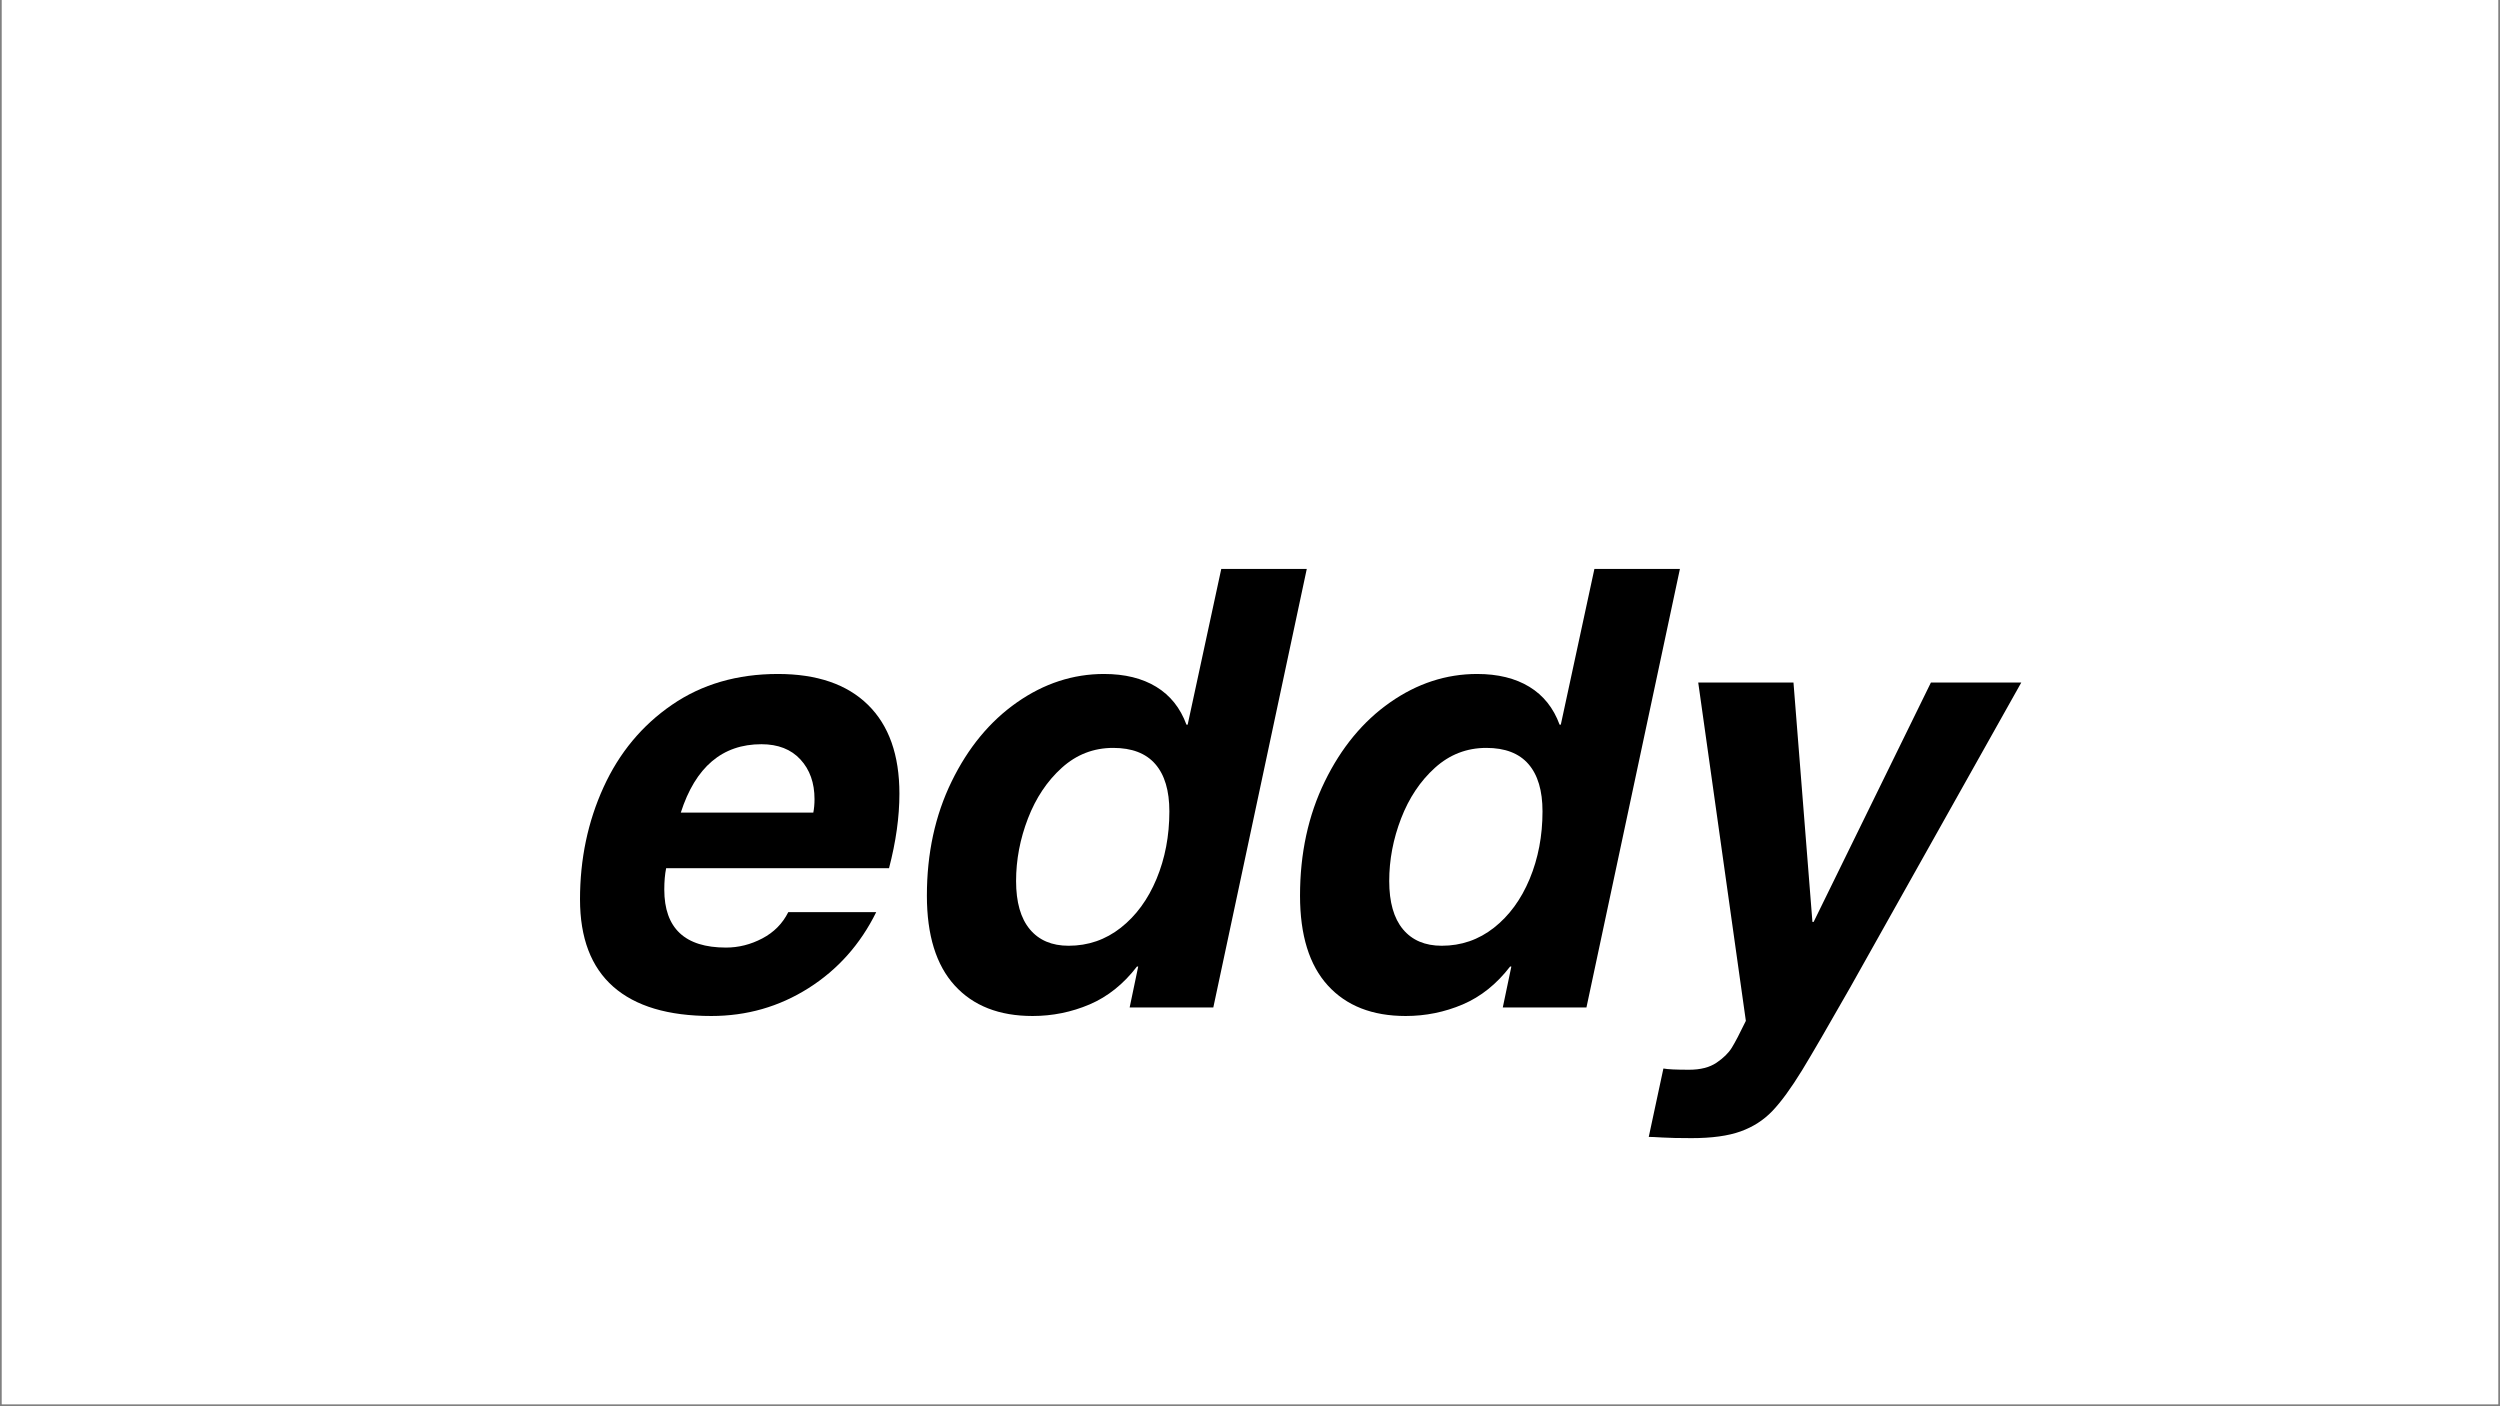
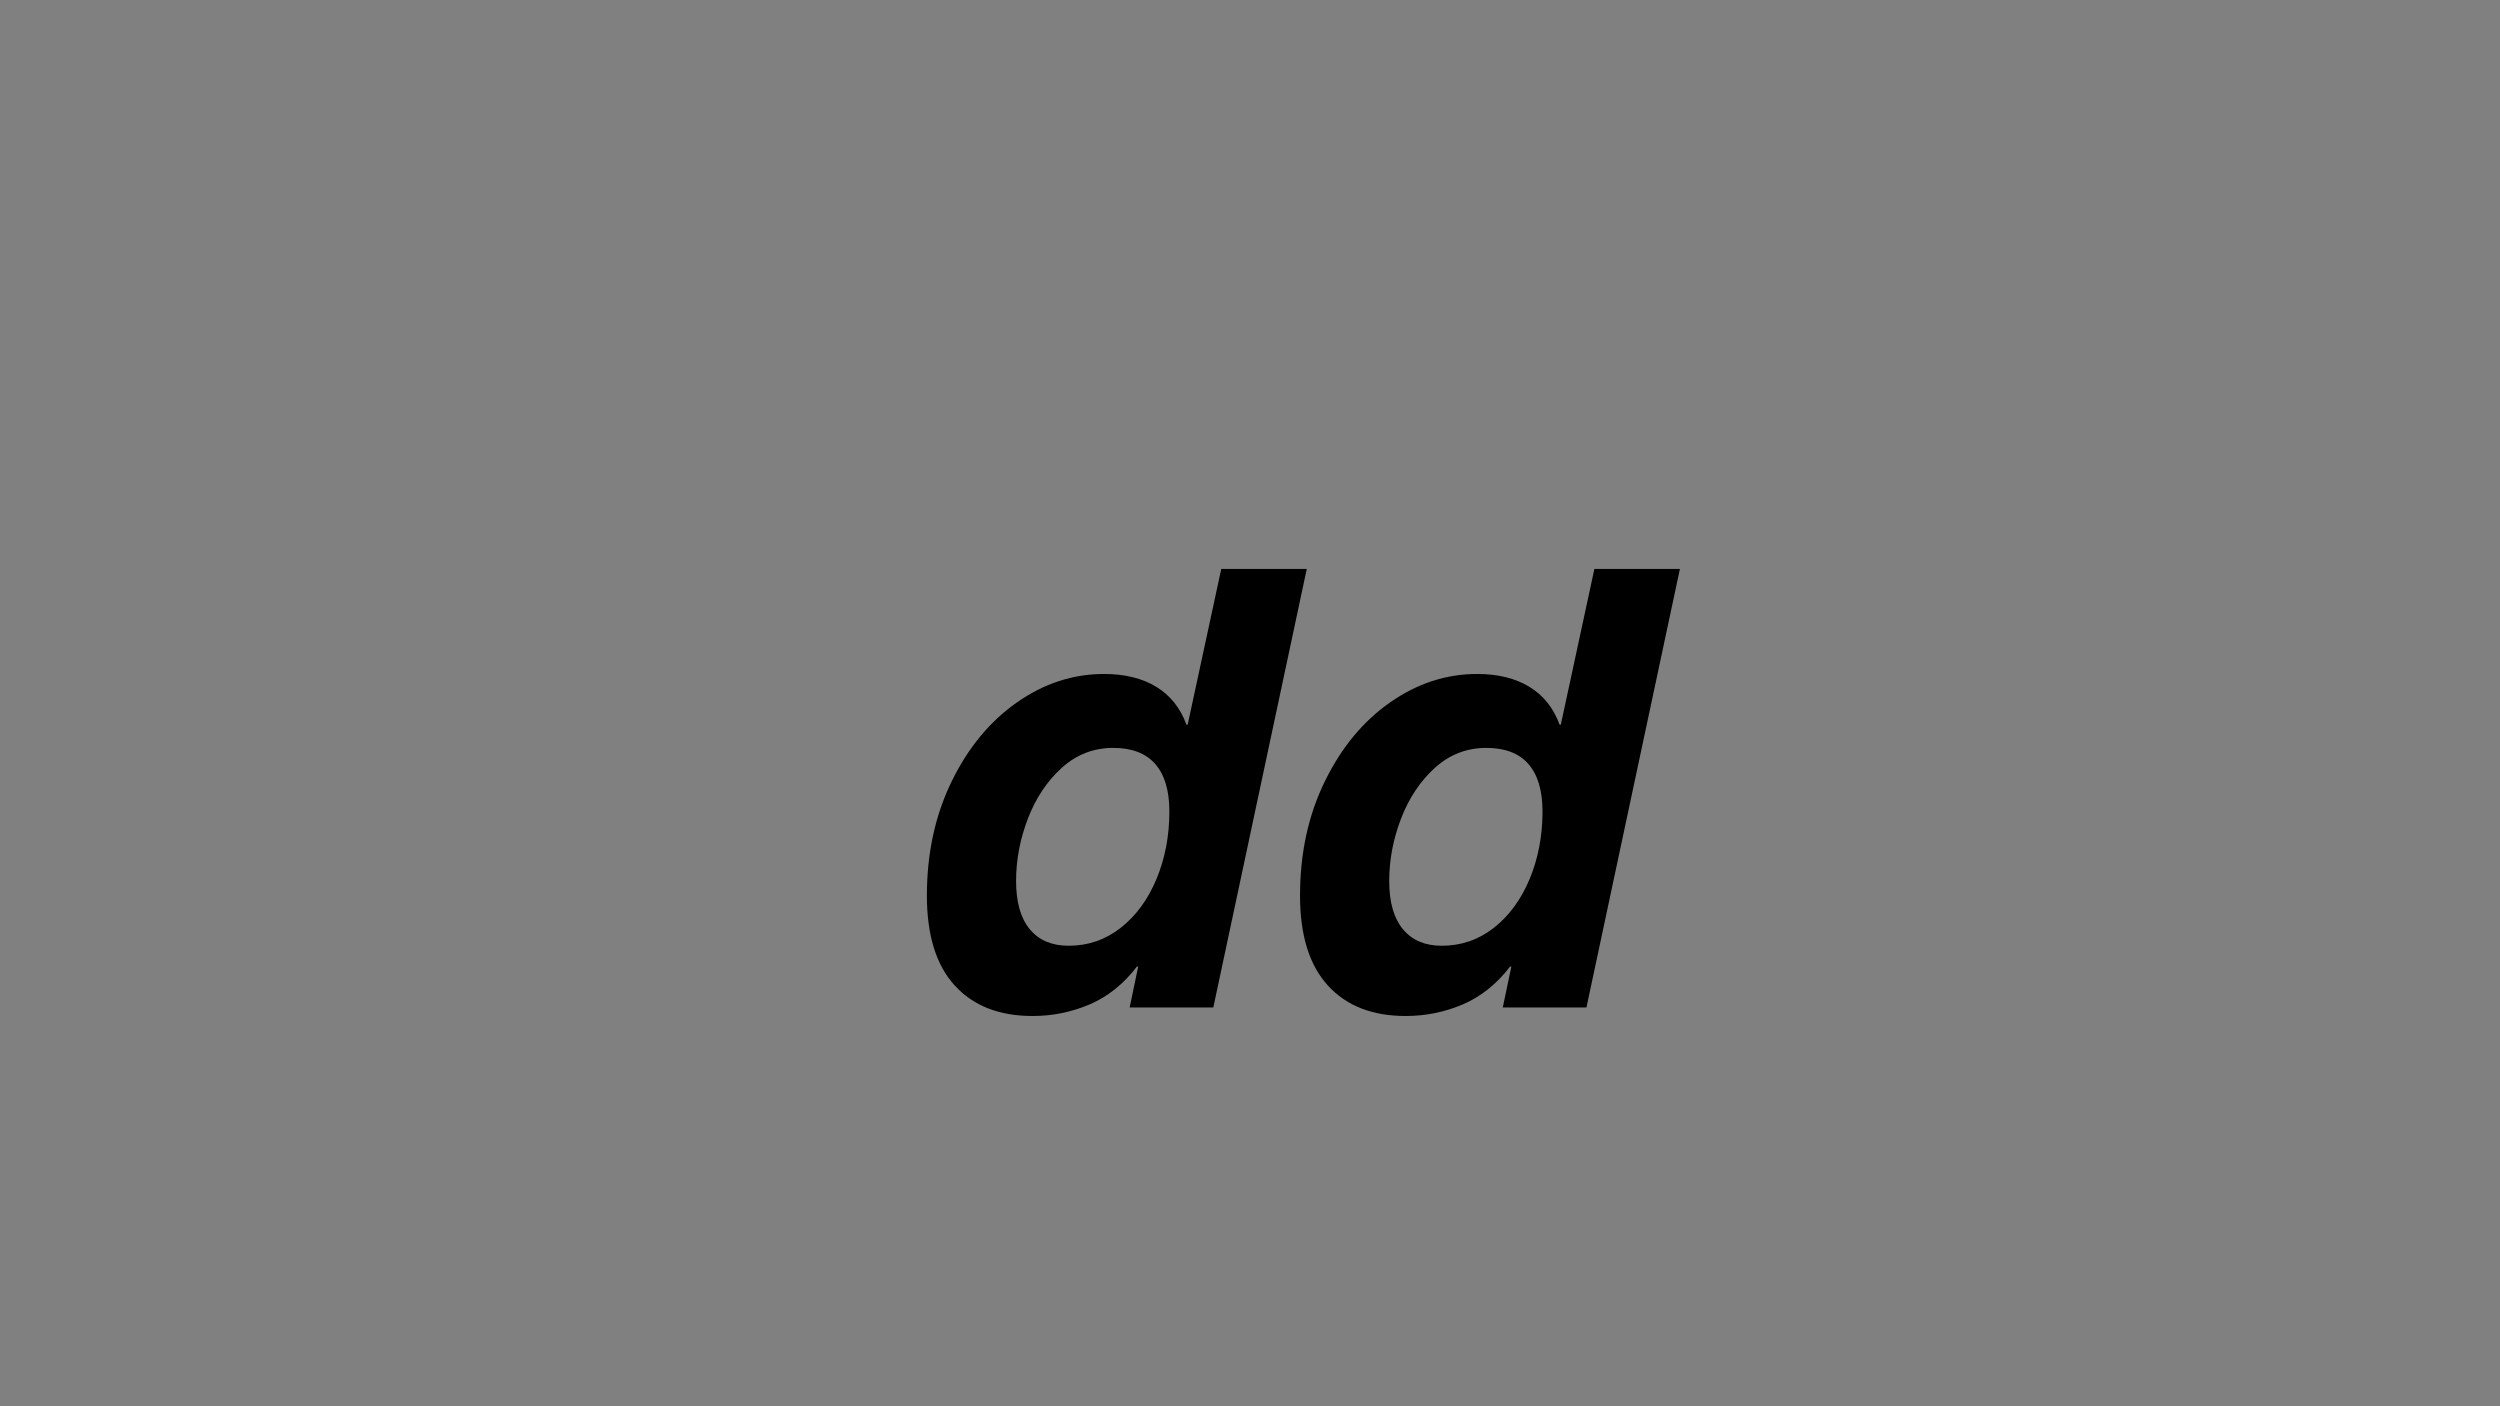
<svg xmlns="http://www.w3.org/2000/svg" version="1.0" preserveAspectRatio="xMidYMid meet" height="900" viewBox="0 0 1200 675" zoomAndPan="magnify" width="1600">
  <rect x="0" y="0" width="1200" height="675" fill="#808080" stroke="none" />
  <defs>
    <g />
    <clipPath id="074c63610a">
-       <path clip-rule="nonzero" d="M 0.887 0 L 1199.113 0 L 1199.113 674 L 0.887 674 Z M 0.887 0" />
-     </clipPath>
+       </clipPath>
  </defs>
  <g clip-path="url(#074c63610a)">
-     <path fill-rule="nonzero" fill-opacity="1" d="M 0.887 0 L 1199.113 0 L 1199.113 674 L 0.887 674 Z M 0.887 0" fill="#ffffff" />
-     <path fill-rule="nonzero" fill-opacity="1" d="M 0.887 0 L 1199.113 0 L 1199.113 674 L 0.887 674 Z M 0.887 0" fill="#ffffff" />
-   </g>
+     </g>
  <g fill-opacity="1" fill="#000000">
    <g transform="translate(257.89, 483.569)">
      <g>
-         <path d="M 83.547 4.109 C 62.828 4.109 47.141 -0.578 36.484 -9.953 C 25.836 -19.336 20.516 -33.316 20.516 -51.891 C 20.516 -71.234 24.273 -89.16 31.797 -105.672 C 39.328 -122.191 50.273 -135.383 64.641 -145.25 C 79.004 -155.125 95.957 -160.062 115.5 -160.062 C 134.258 -160.062 148.672 -155.125 158.734 -145.25 C 168.797 -135.383 173.828 -121.164 173.828 -102.594 C 173.828 -91.457 172.164 -79.539 168.844 -66.844 L 61.859 -66.844 C 61.266 -63.906 60.969 -60.484 60.969 -56.578 C 60.969 -38.016 70.836 -28.734 90.578 -28.734 C 96.641 -28.734 102.453 -30.195 108.016 -33.125 C 113.586 -36.051 117.742 -40.254 120.484 -45.734 L 162.688 -45.734 C 155.07 -30.297 144.227 -18.129 130.156 -9.234 C 116.082 -0.336 100.547 4.109 83.547 4.109 Z M 132.5 -93.516 C 132.883 -95.461 133.078 -97.613 133.078 -99.969 C 133.078 -107.781 130.828 -114.129 126.328 -119.016 C 121.836 -123.898 115.586 -126.344 107.578 -126.344 C 88.816 -126.344 75.922 -115.398 68.891 -93.516 Z M 132.5 -93.516" />
-       </g>
+         </g>
    </g>
    <g transform="translate(420.875, 483.569)">
      <g>
        <path d="M 74.75 4.109 C 58.727 4.109 46.27 -0.773 37.375 -10.547 C 28.477 -20.316 24.031 -34.68 24.031 -53.641 C 24.031 -73.961 27.988 -92.234 35.906 -108.453 C 43.82 -124.68 54.273 -137.336 67.266 -146.422 C 80.266 -155.516 94.191 -160.062 109.047 -160.062 C 119.016 -160.062 127.367 -158.008 134.109 -153.906 C 140.848 -149.801 145.688 -143.738 148.625 -135.719 L 149.203 -135.719 L 165.328 -210.469 L 206.375 -210.469 L 161.516 0 L 121.359 0 L 125.469 -19.641 L 124.875 -19.641 C 118.426 -11.234 110.852 -5.172 102.156 -1.453 C 93.457 2.254 84.32 4.109 74.75 4.109 Z M 92.047 -29.609 C 101.422 -29.609 109.773 -32.488 117.109 -38.25 C 124.441 -44.02 130.16 -51.836 134.266 -61.703 C 138.367 -71.578 140.422 -82.375 140.422 -94.094 C 140.422 -104.062 138.172 -111.633 133.672 -116.812 C 129.18 -121.988 122.441 -124.578 113.453 -124.578 C 104.066 -124.578 95.852 -121.398 88.812 -115.047 C 81.781 -108.703 76.359 -100.594 72.547 -90.719 C 68.742 -80.852 66.844 -70.844 66.844 -60.688 C 66.844 -50.52 69.039 -42.797 73.438 -37.516 C 77.832 -32.242 84.035 -29.609 92.047 -29.609 Z M 92.047 -29.609" />
      </g>
    </g>
    <g transform="translate(599.982, 483.569)">
      <g>
        <path d="M 74.75 4.109 C 58.727 4.109 46.27 -0.773 37.375 -10.547 C 28.477 -20.316 24.031 -34.68 24.031 -53.641 C 24.031 -73.961 27.988 -92.234 35.906 -108.453 C 43.82 -124.68 54.273 -137.336 67.266 -146.422 C 80.266 -155.516 94.191 -160.062 109.047 -160.062 C 119.016 -160.062 127.367 -158.008 134.109 -153.906 C 140.848 -149.801 145.688 -143.738 148.625 -135.719 L 149.203 -135.719 L 165.328 -210.469 L 206.375 -210.469 L 161.516 0 L 121.359 0 L 125.469 -19.641 L 124.875 -19.641 C 118.426 -11.234 110.852 -5.172 102.156 -1.453 C 93.457 2.254 84.32 4.109 74.75 4.109 Z M 92.047 -29.609 C 101.422 -29.609 109.773 -32.488 117.109 -38.25 C 124.441 -44.02 130.16 -51.836 134.266 -61.703 C 138.367 -71.578 140.422 -82.375 140.422 -94.094 C 140.422 -104.062 138.172 -111.633 133.672 -116.812 C 129.18 -121.988 122.441 -124.578 113.453 -124.578 C 104.066 -124.578 95.852 -121.398 88.812 -115.047 C 81.781 -108.703 76.359 -100.594 72.547 -90.719 C 68.742 -80.852 66.844 -70.844 66.844 -60.688 C 66.844 -50.52 69.039 -42.797 73.438 -37.516 C 77.832 -32.242 84.035 -29.609 92.047 -29.609 Z M 92.047 -29.609" />
      </g>
    </g>
    <g transform="translate(779.089, 483.569)">
      <g>
-         <path d="M 32.828 62.734 C 26.773 62.734 22.133 62.633 18.906 62.438 C 15.688 62.238 13.488 62.141 12.312 62.141 L 19.344 29.312 C 21.301 29.707 25.406 29.906 31.656 29.906 C 37.125 29.906 41.52 28.781 44.844 26.531 C 48.164 24.281 50.609 21.883 52.172 19.344 C 53.742 16.801 55.992 12.504 58.922 6.453 L 36.062 -155.953 L 81.781 -155.953 L 90.875 -41.047 L 91.453 -41.047 L 147.75 -155.953 L 191.125 -155.953 L 109.047 -9.672 C 98.492 8.891 90.773 22.176 85.891 30.188 C 80.609 38.789 75.867 45.289 71.672 49.688 C 67.473 54.082 62.391 57.352 56.422 59.5 C 50.461 61.656 42.598 62.734 32.828 62.734 Z M 32.828 62.734" />
-       </g>
+         </g>
    </g>
  </g>
</svg>